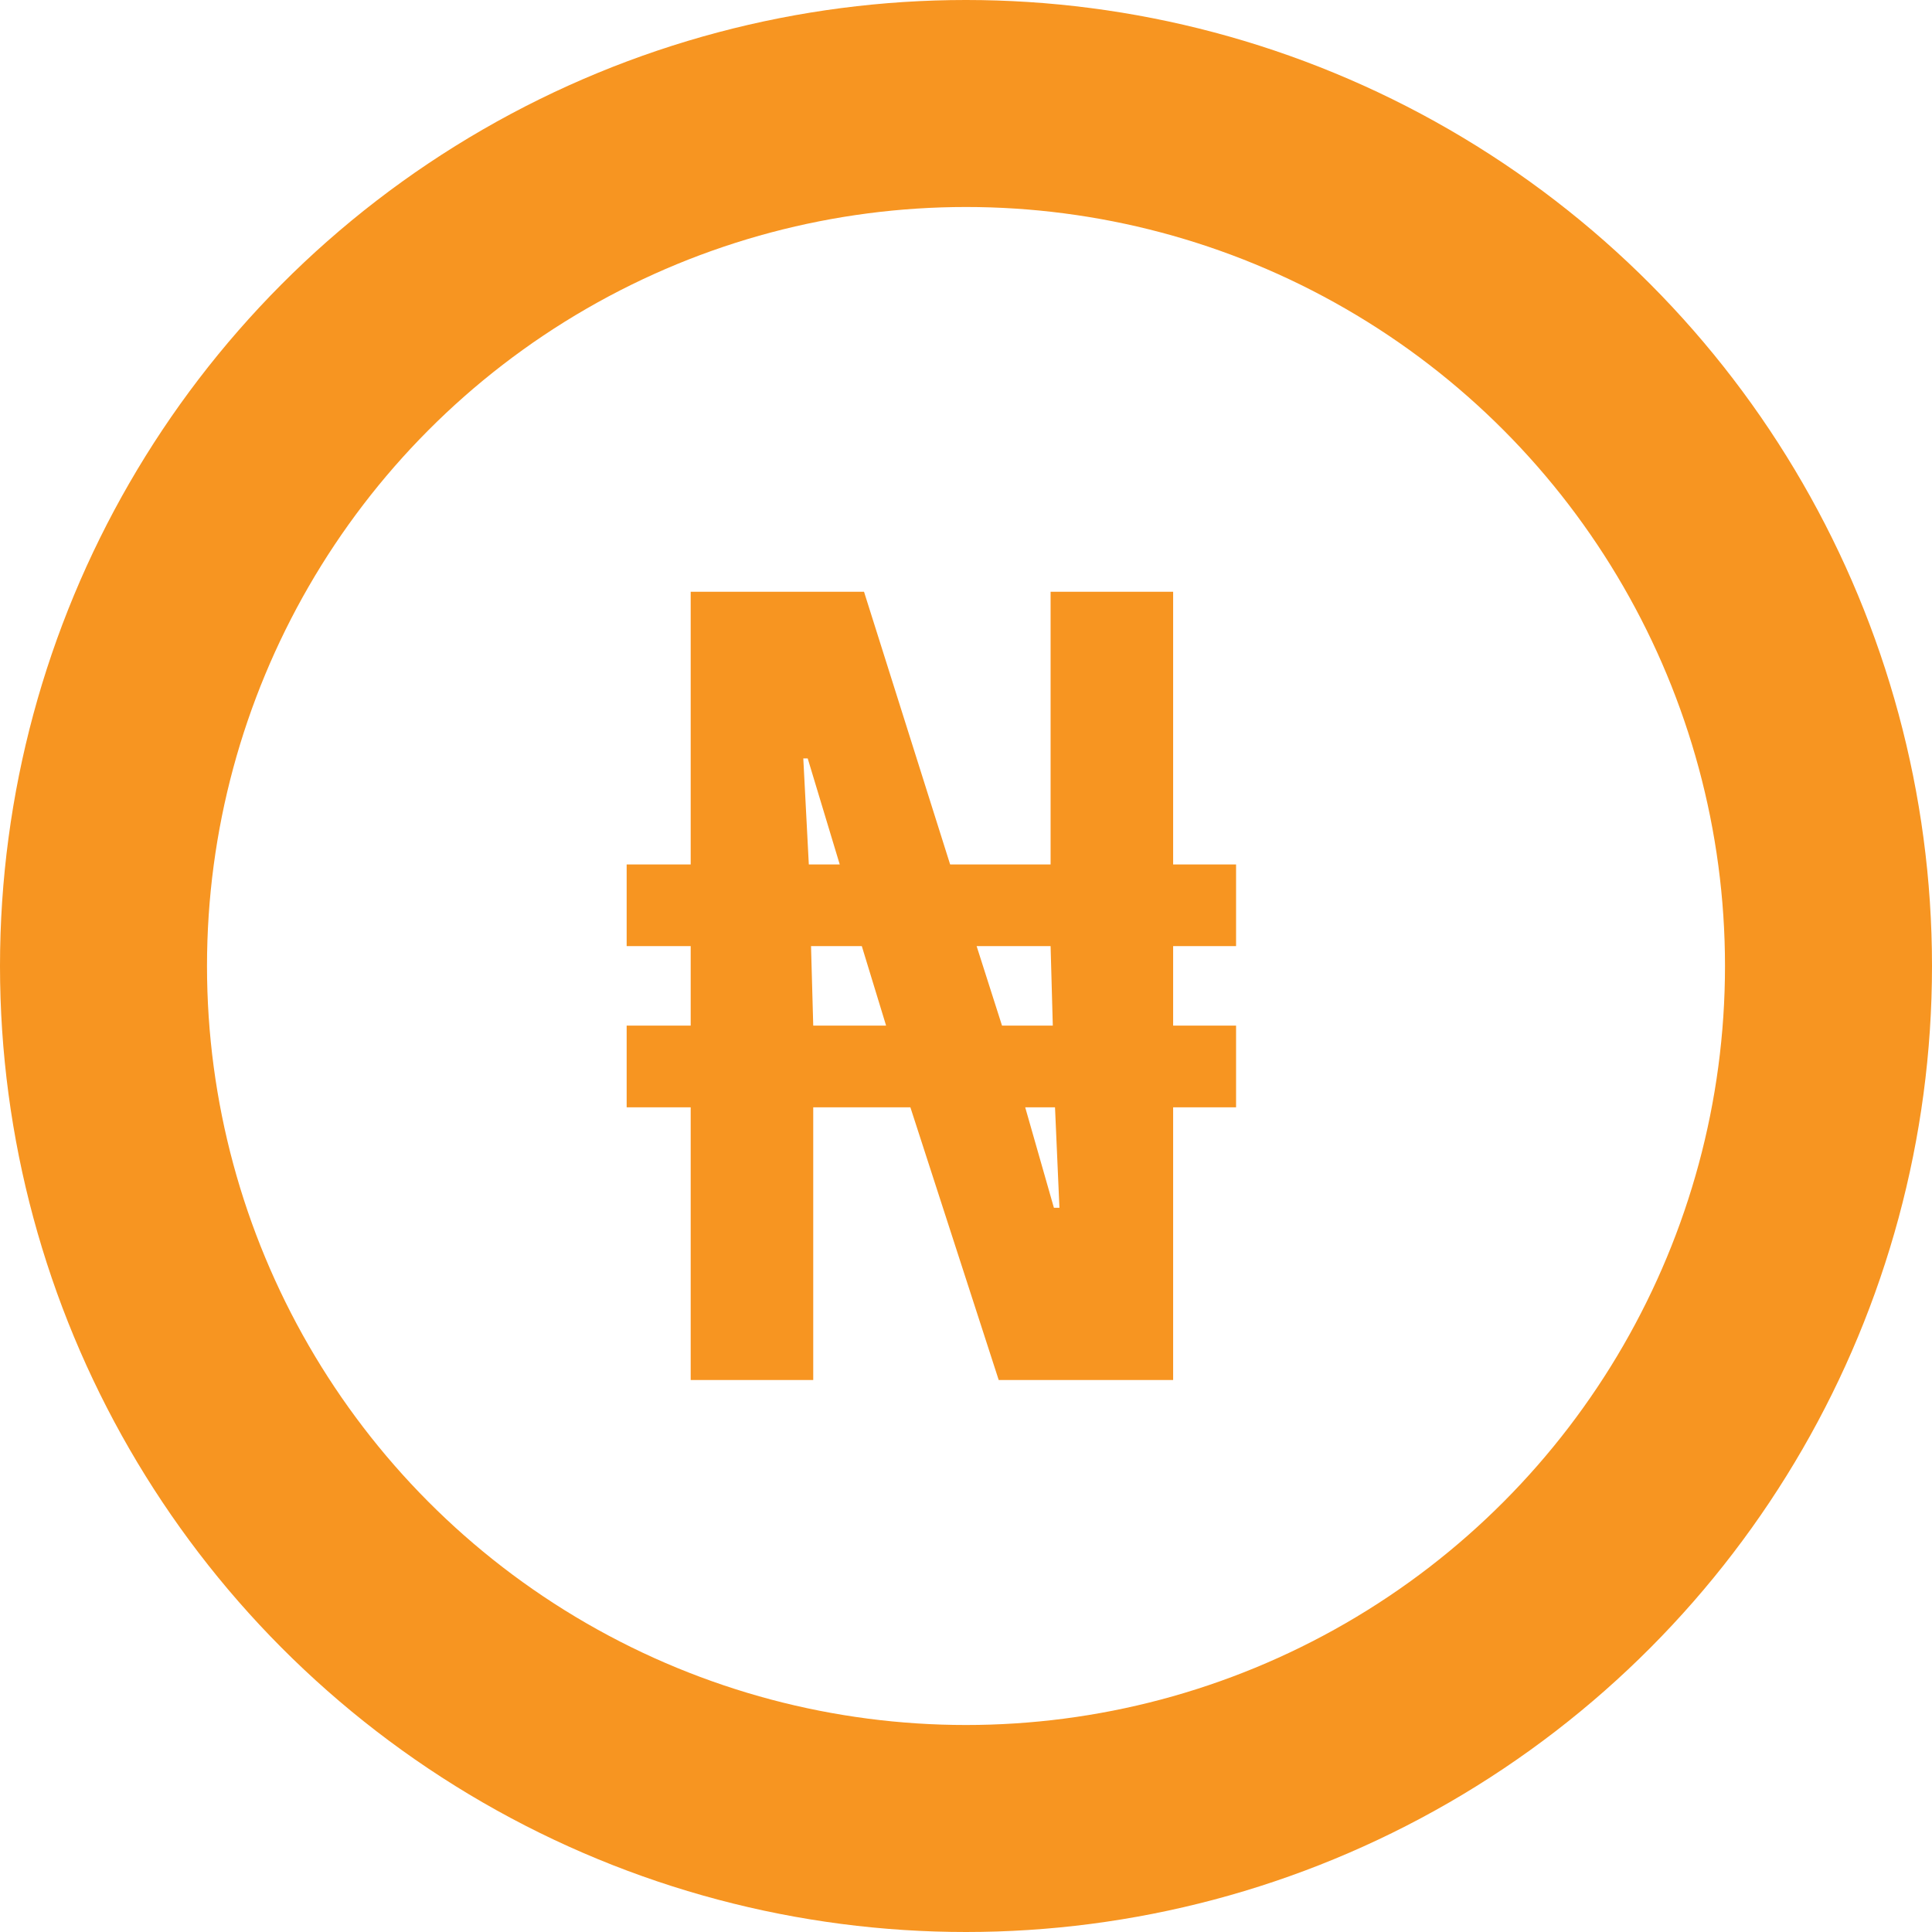
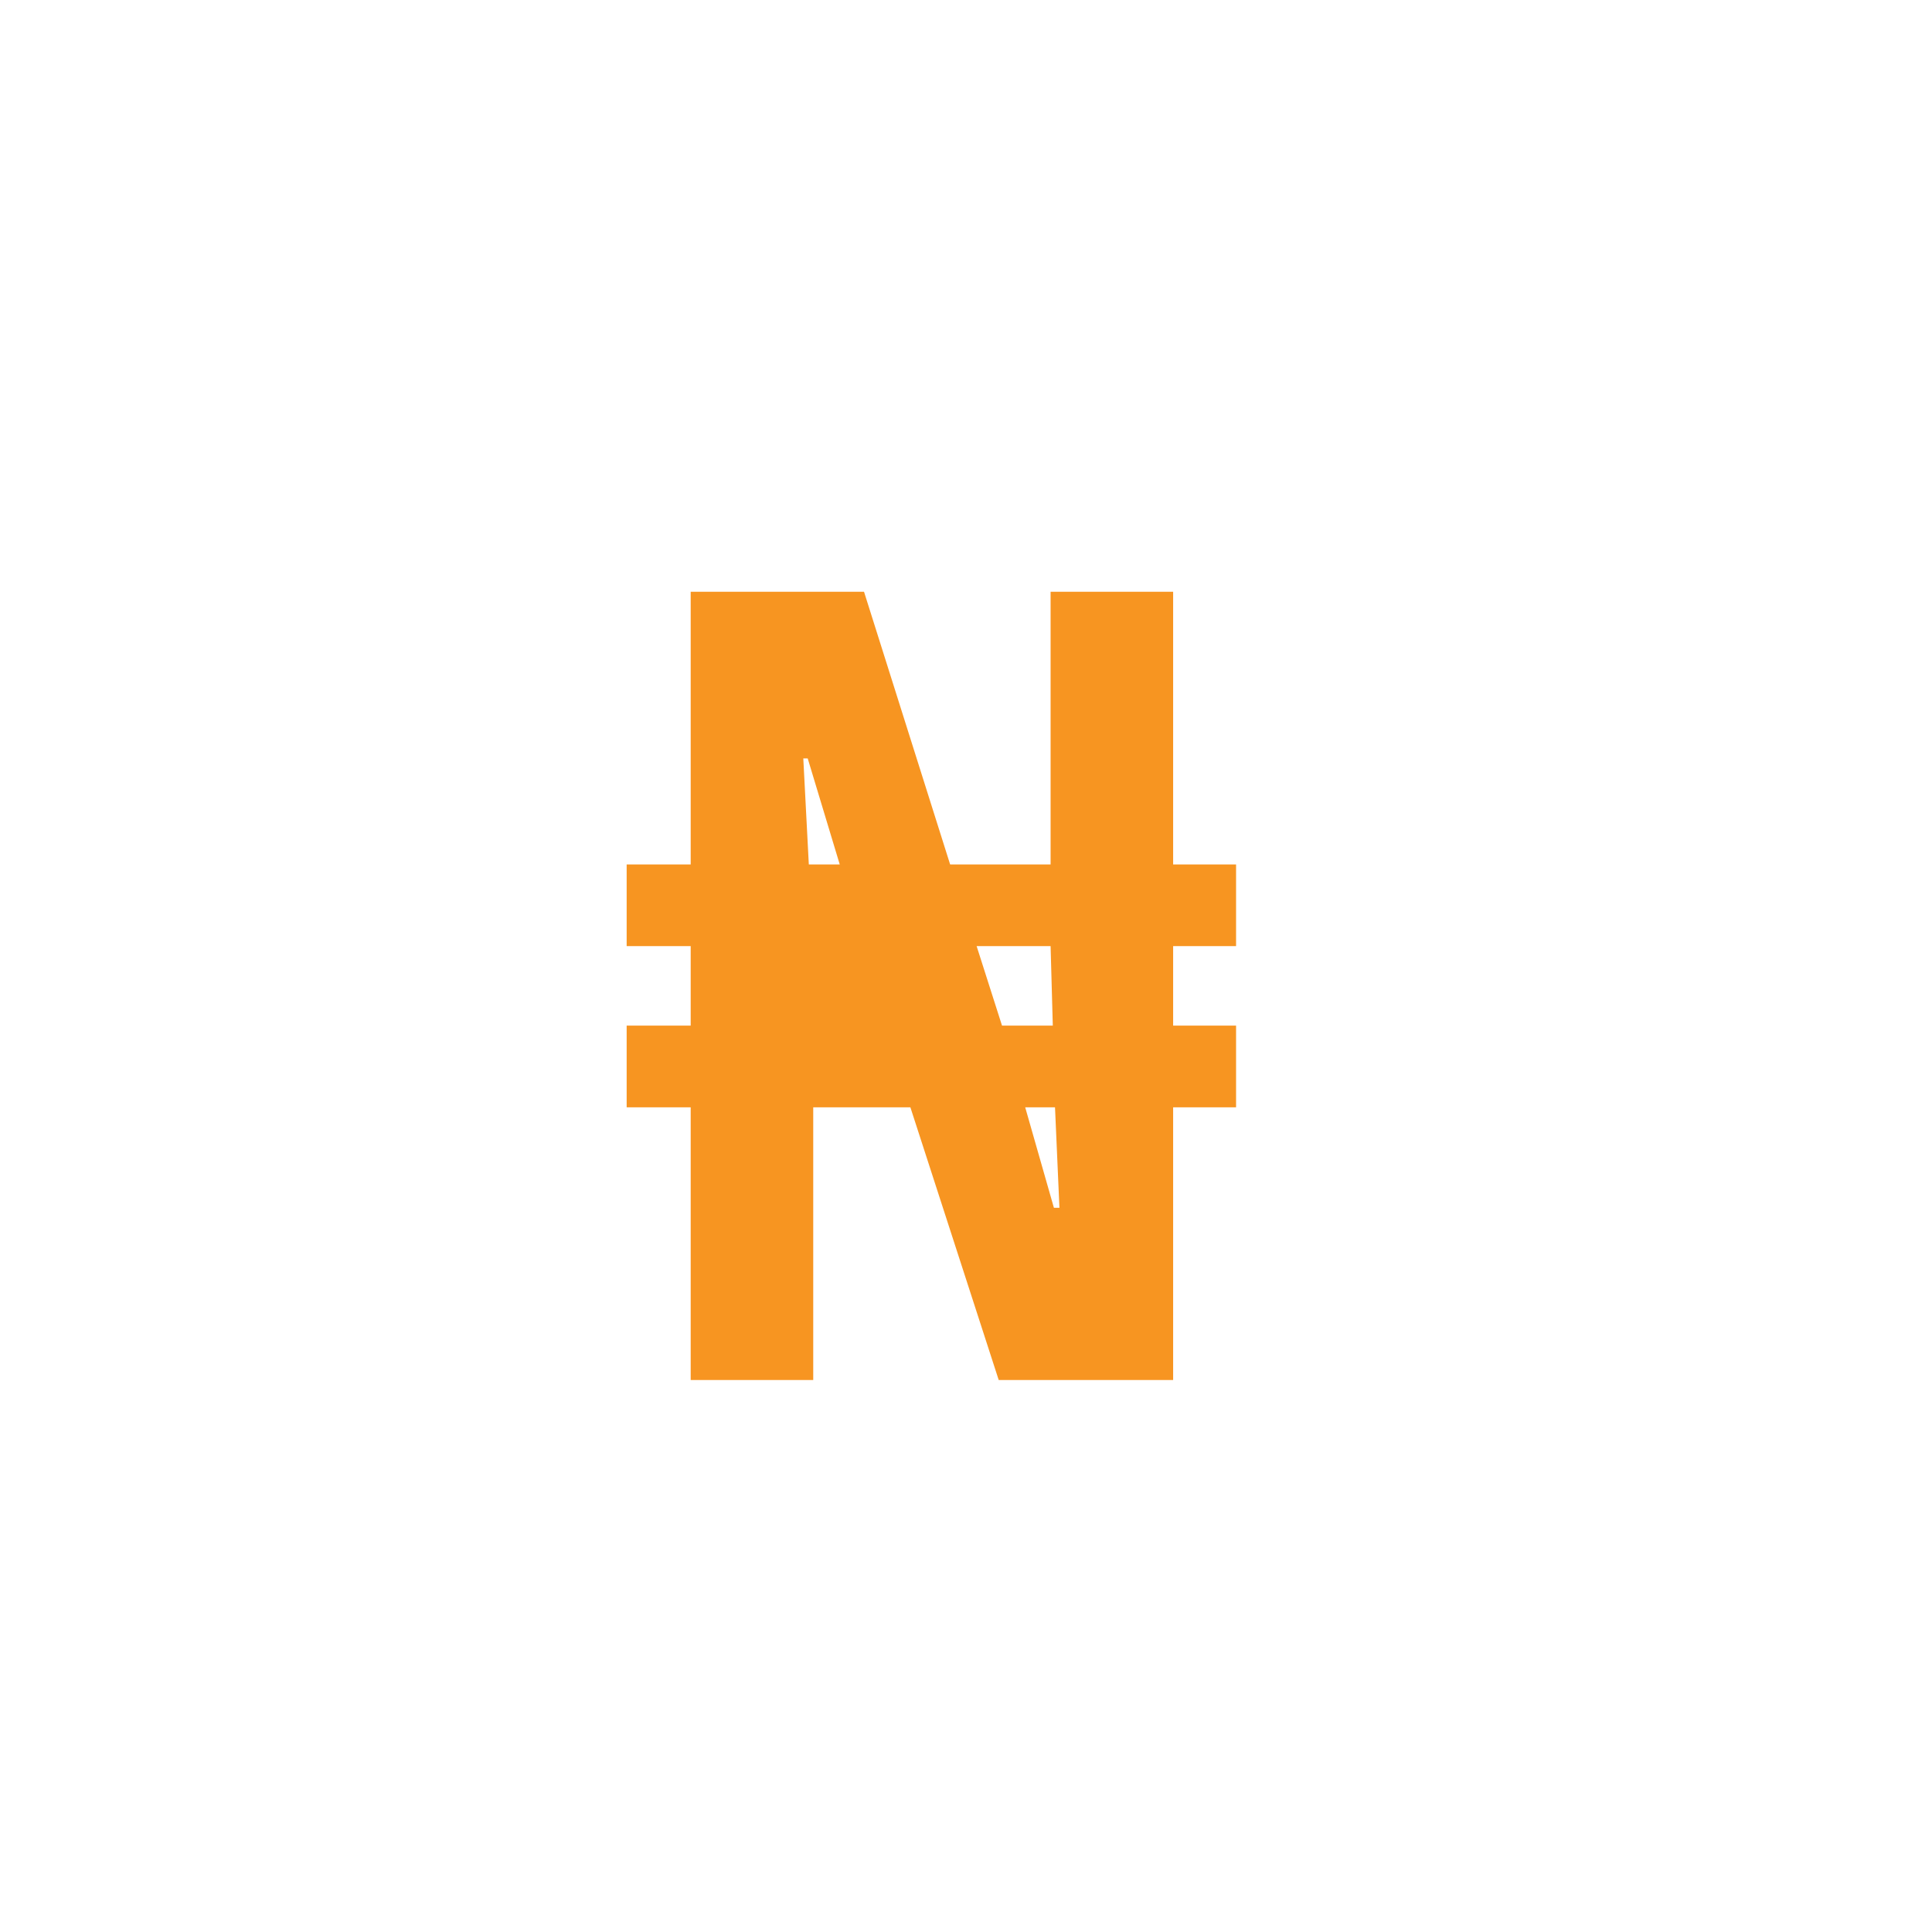
<svg xmlns="http://www.w3.org/2000/svg" width="28" height="28" viewBox="0 0 28 28" fill="none">
-   <path d="M10.01 20V16.048H9.082V14.864H10.01V13.712H9.082V12.528H10.01V8.576H12.522L13.77 12.528H15.226V8.576H17.002V12.528H17.914V13.712H17.002V14.864H17.914V16.048H17.002V20H14.474L13.194 16.048H11.786V20H10.01ZM11.786 14.864H12.842L12.49 13.712H11.754L11.786 14.864ZM15.274 17.504H15.354L15.29 16.048H14.858L15.274 17.504ZM11.722 12.528H12.17L11.706 10.992H11.642L11.722 12.528ZM14.522 14.864H15.258L15.226 13.712H14.154L14.522 14.864Z" fill="#F79521" />
-   <circle cx="14" cy="14" r="12.5" stroke="#F79521" stroke-width="3" />
+   <path d="M10.01 20V16.048H9.082V14.864H10.01V13.712H9.082V12.528H10.01V8.576H12.522L13.77 12.528H15.226V8.576H17.002V12.528H17.914V13.712H17.002V14.864H17.914V16.048H17.002V20H14.474L13.194 16.048H11.786V20H10.01ZM11.786 14.864H12.842H11.754L11.786 14.864ZM15.274 17.504H15.354L15.29 16.048H14.858L15.274 17.504ZM11.722 12.528H12.17L11.706 10.992H11.642L11.722 12.528ZM14.522 14.864H15.258L15.226 13.712H14.154L14.522 14.864Z" fill="#F79521" />
</svg>